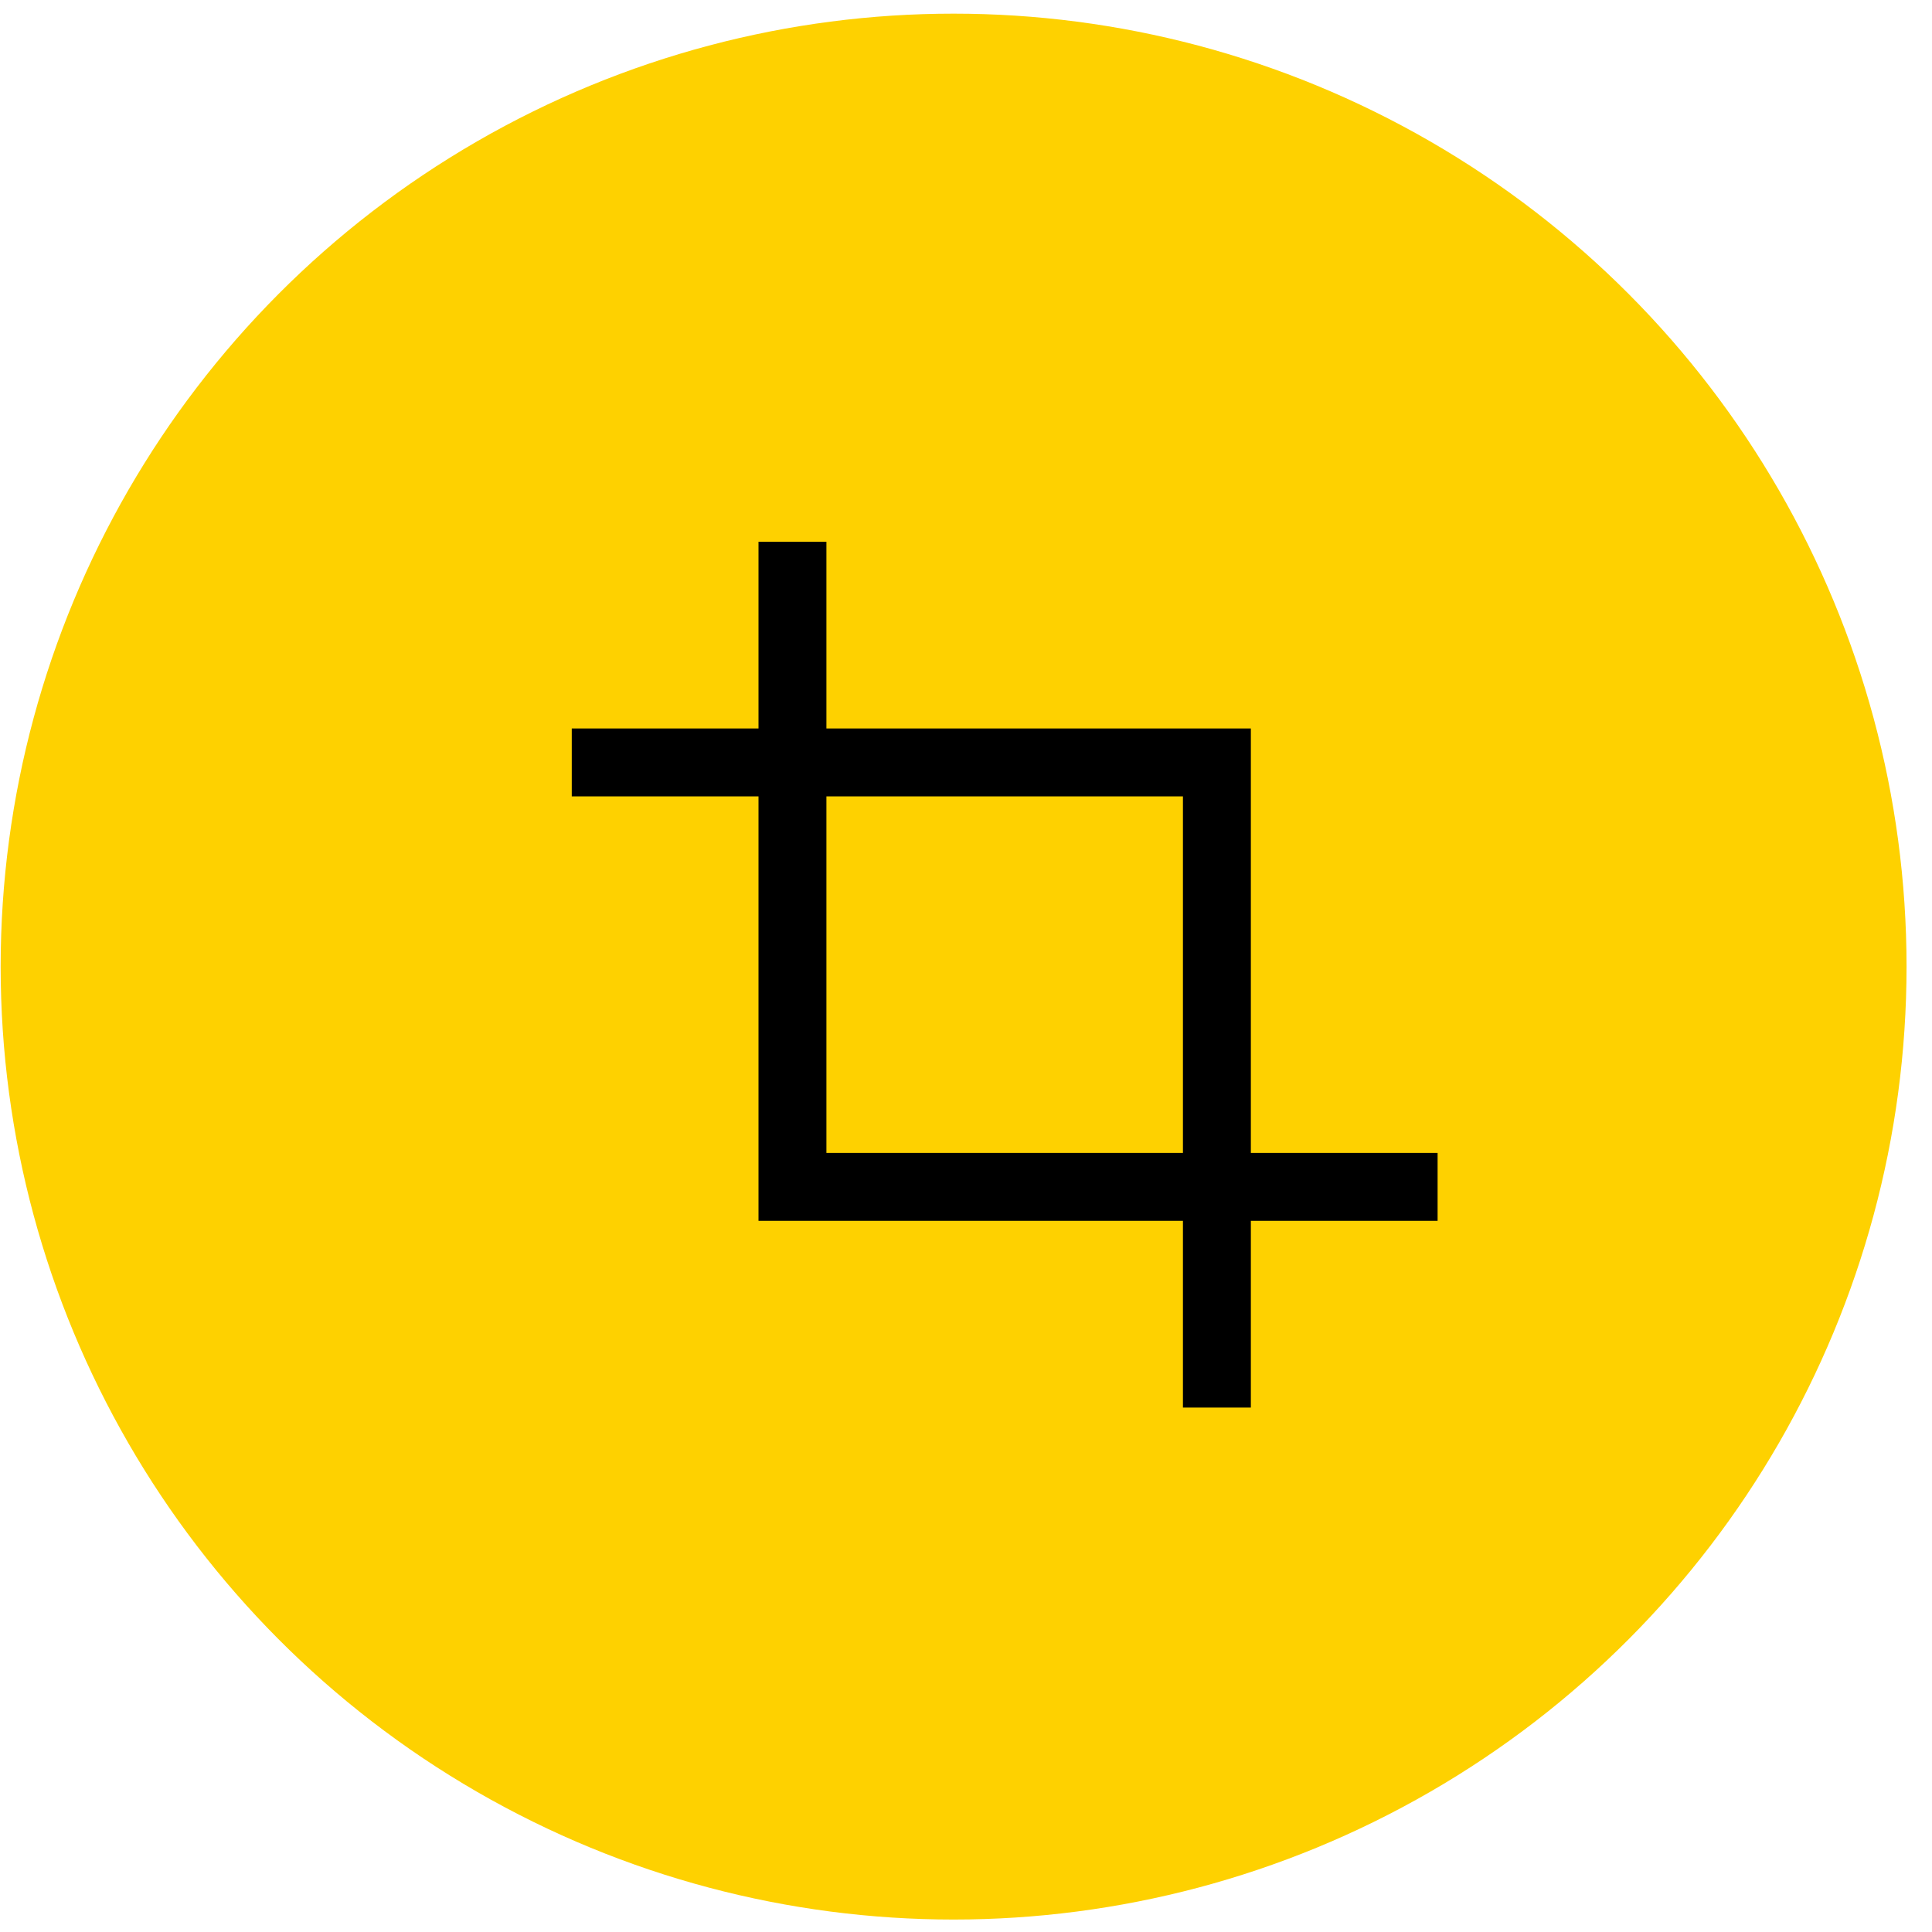
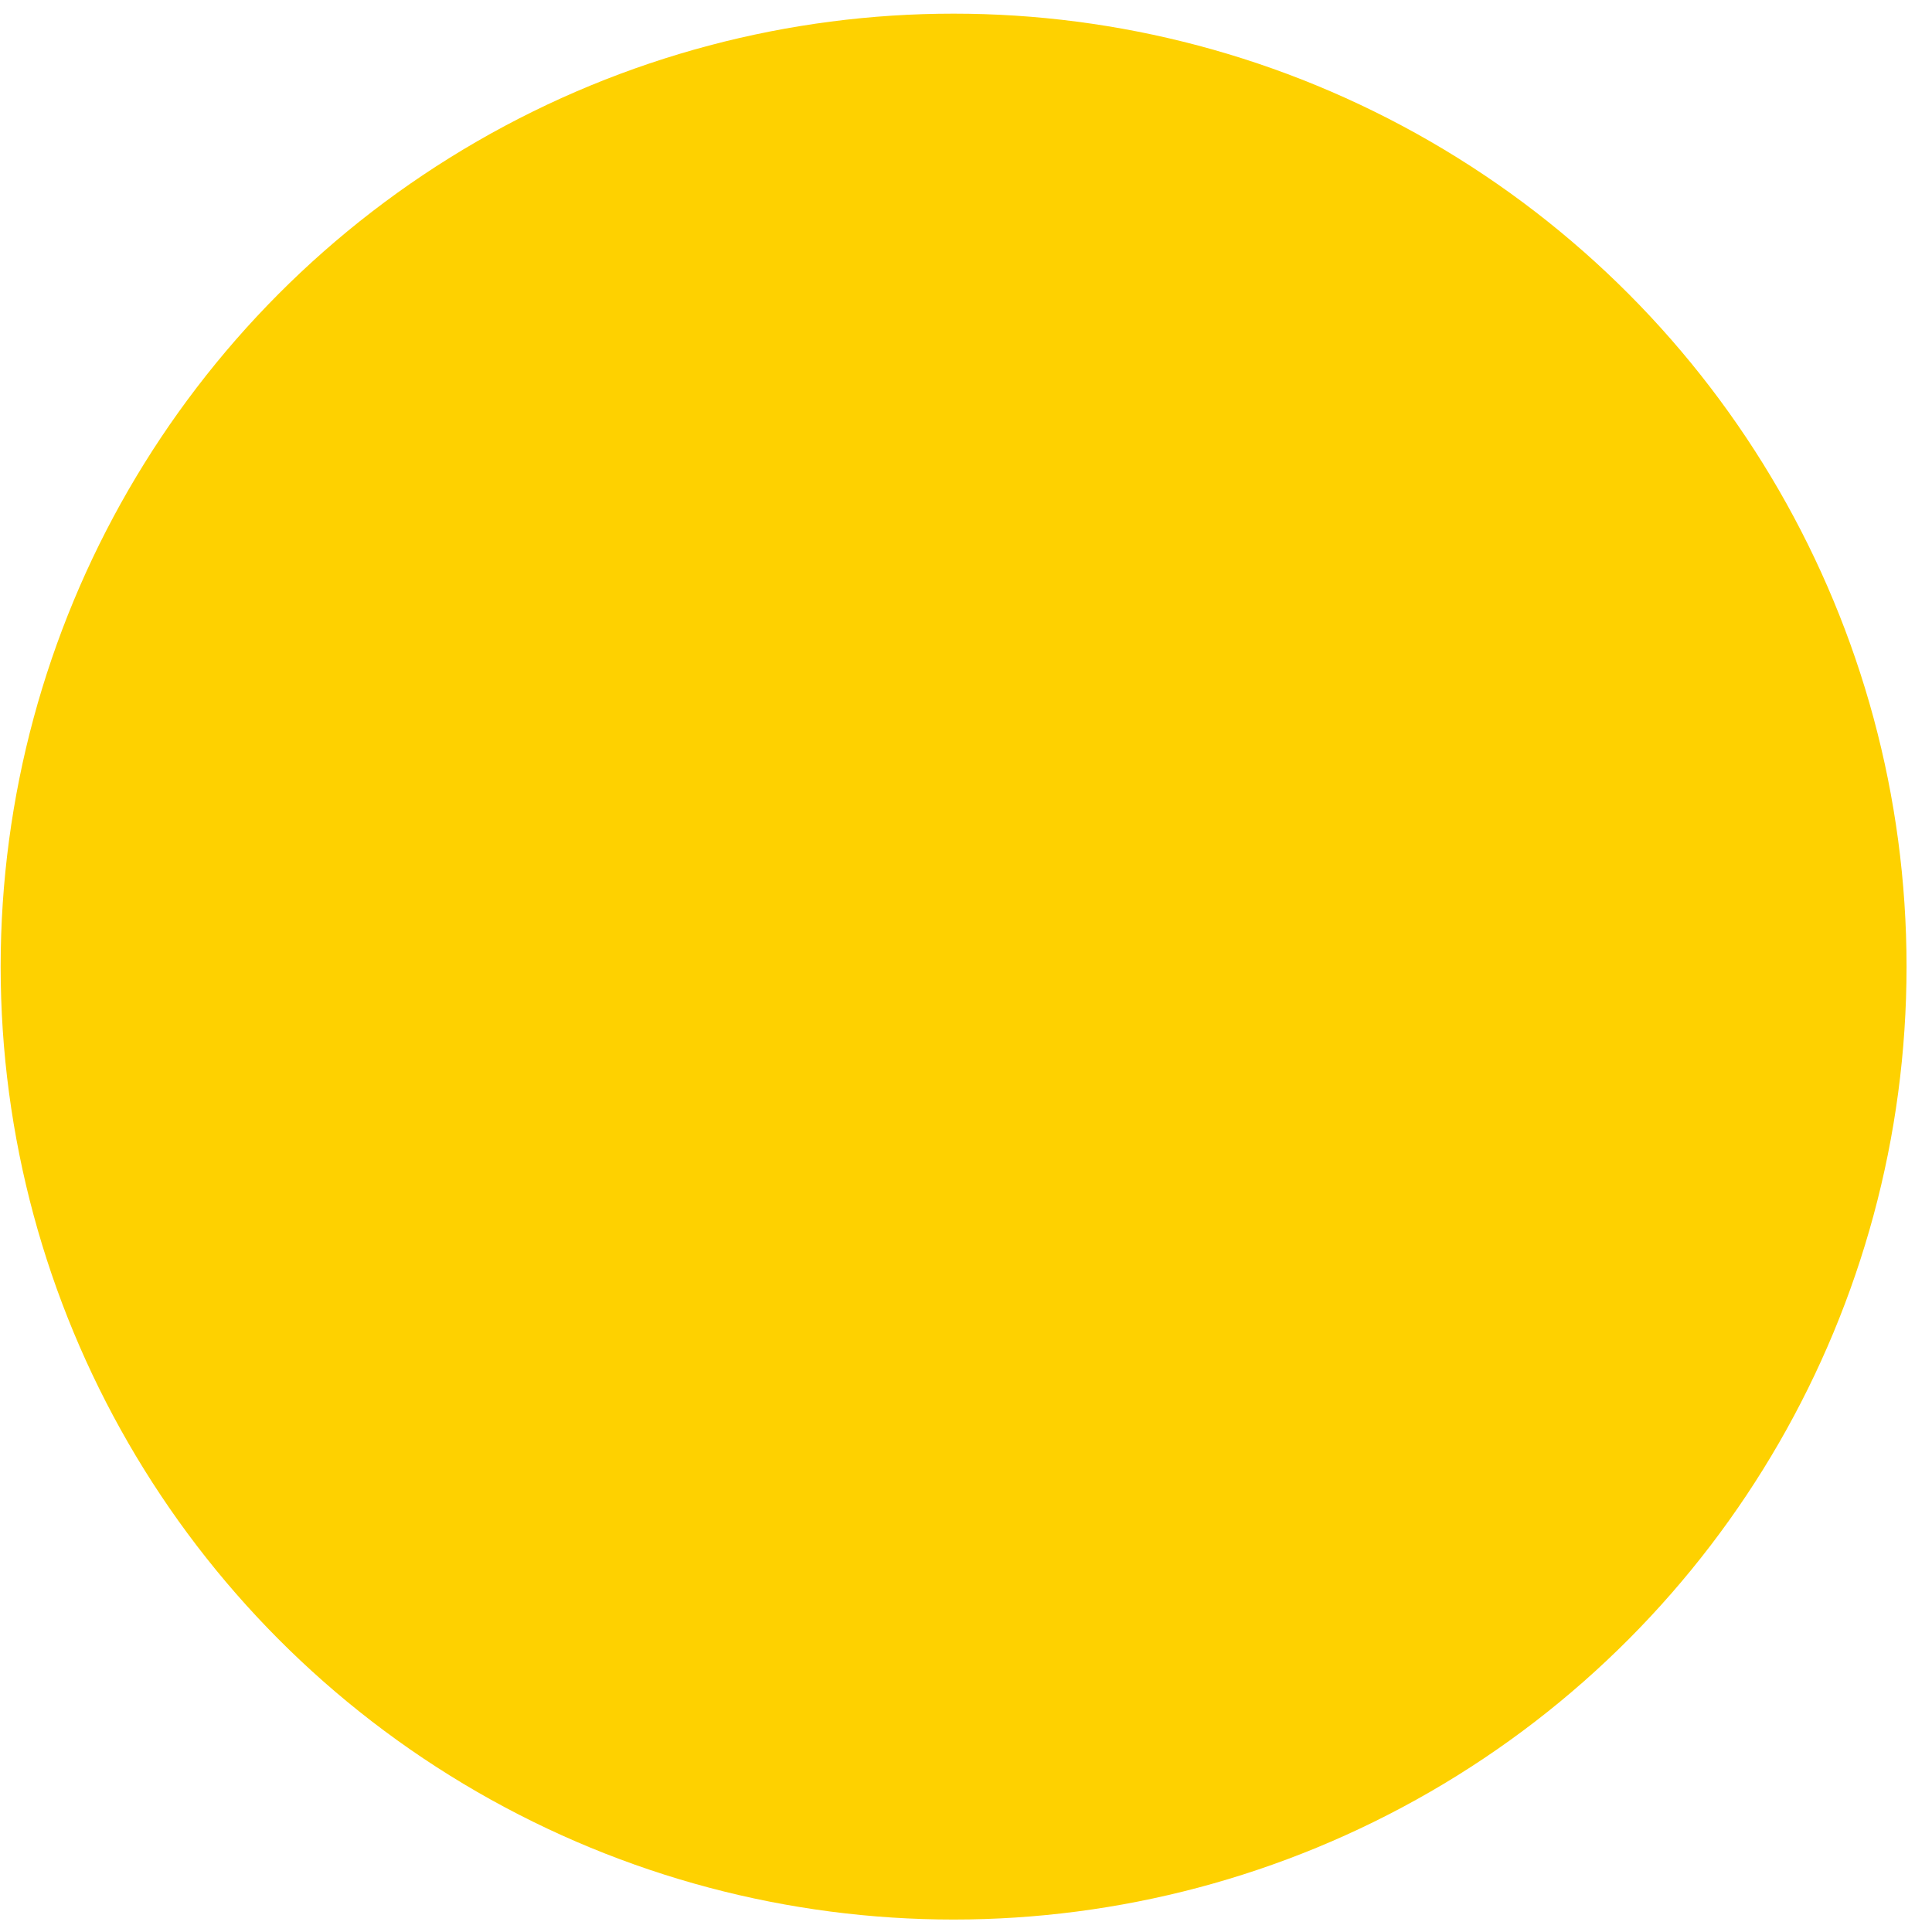
<svg xmlns="http://www.w3.org/2000/svg" width="74" height="74" viewBox="0 0 74 74">
  <g transform="translate(.025 .523)" fill="none" fill-rule="evenodd">
    <circle fill="#FED100" cx="36.5" cy="36.5" r="36.5" />
    <g stroke="#000" stroke-width="2.601">
-       <path d="M55.038 44.937h-24.71v-24.71" />
-       <path d="M21.875 28.68h24.71v24.71" />
-     </g>
+       </g>
  </g>
</svg>